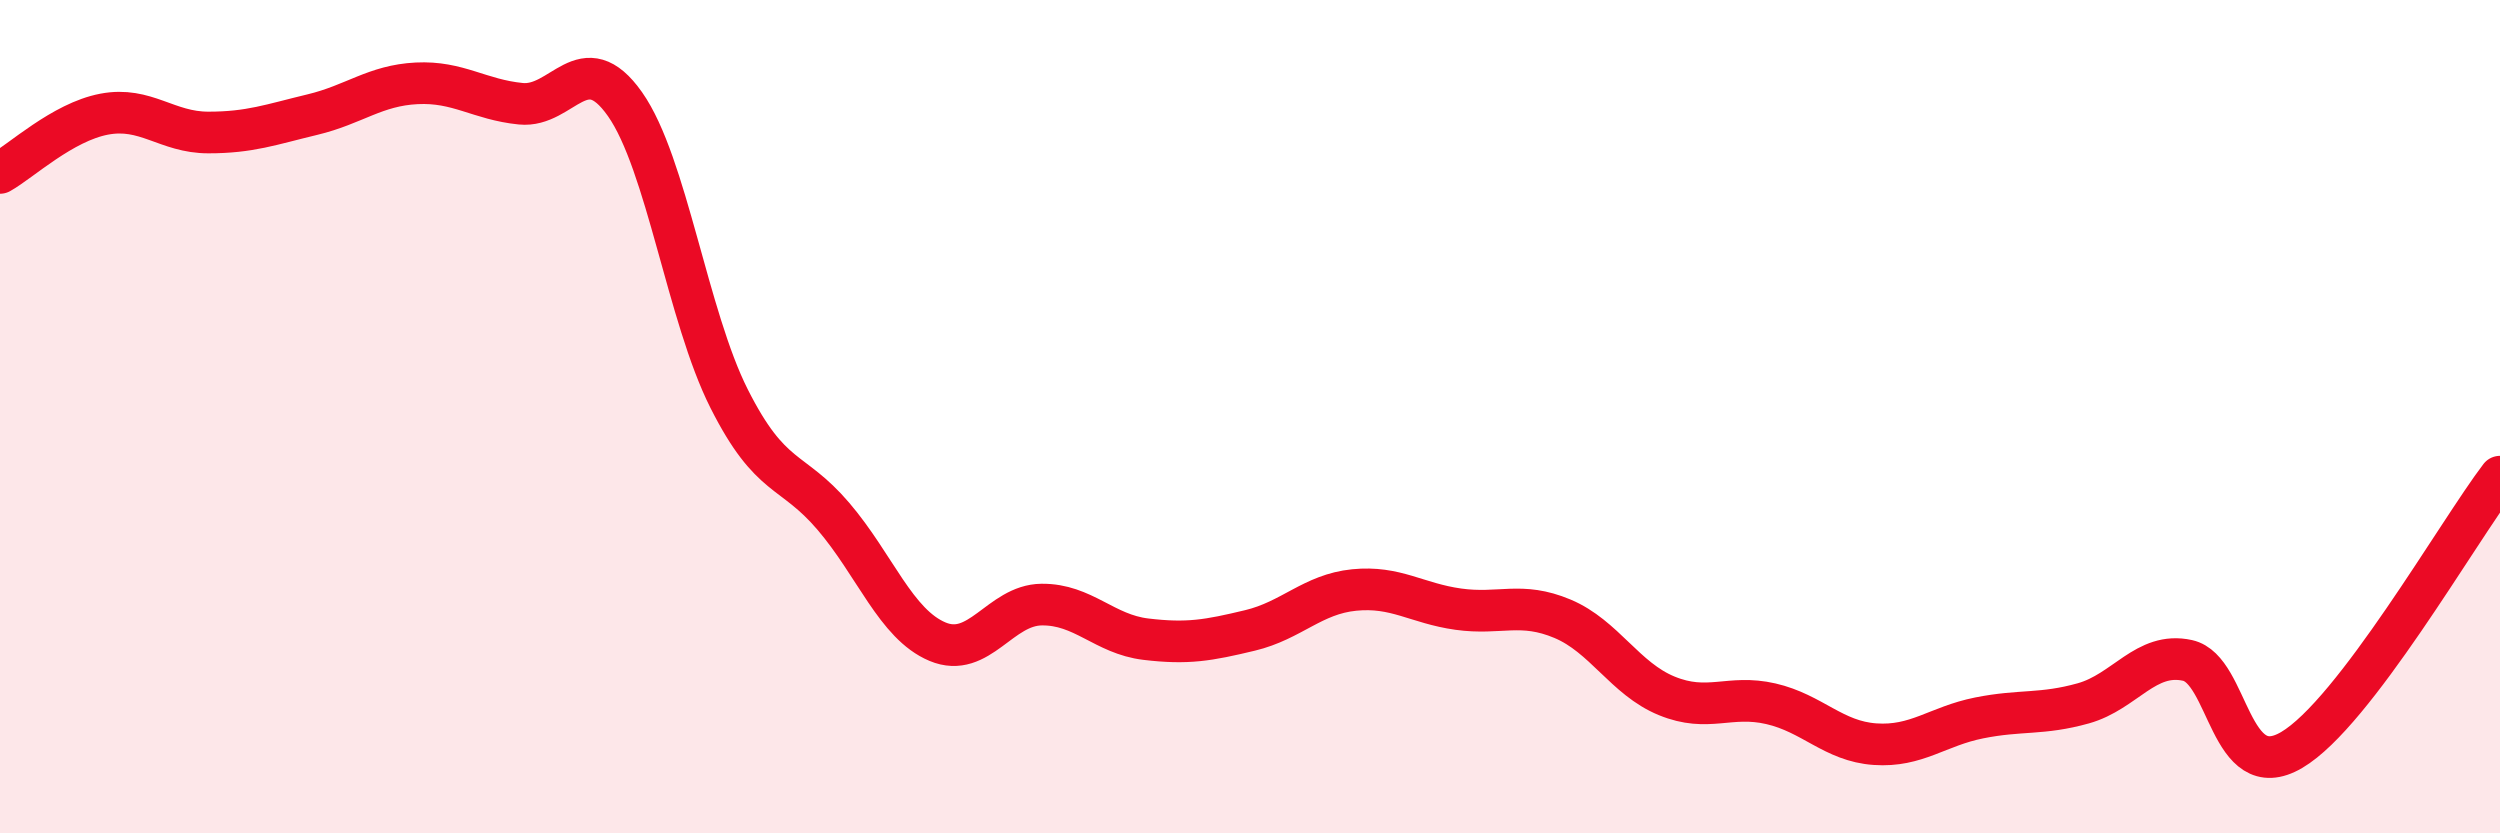
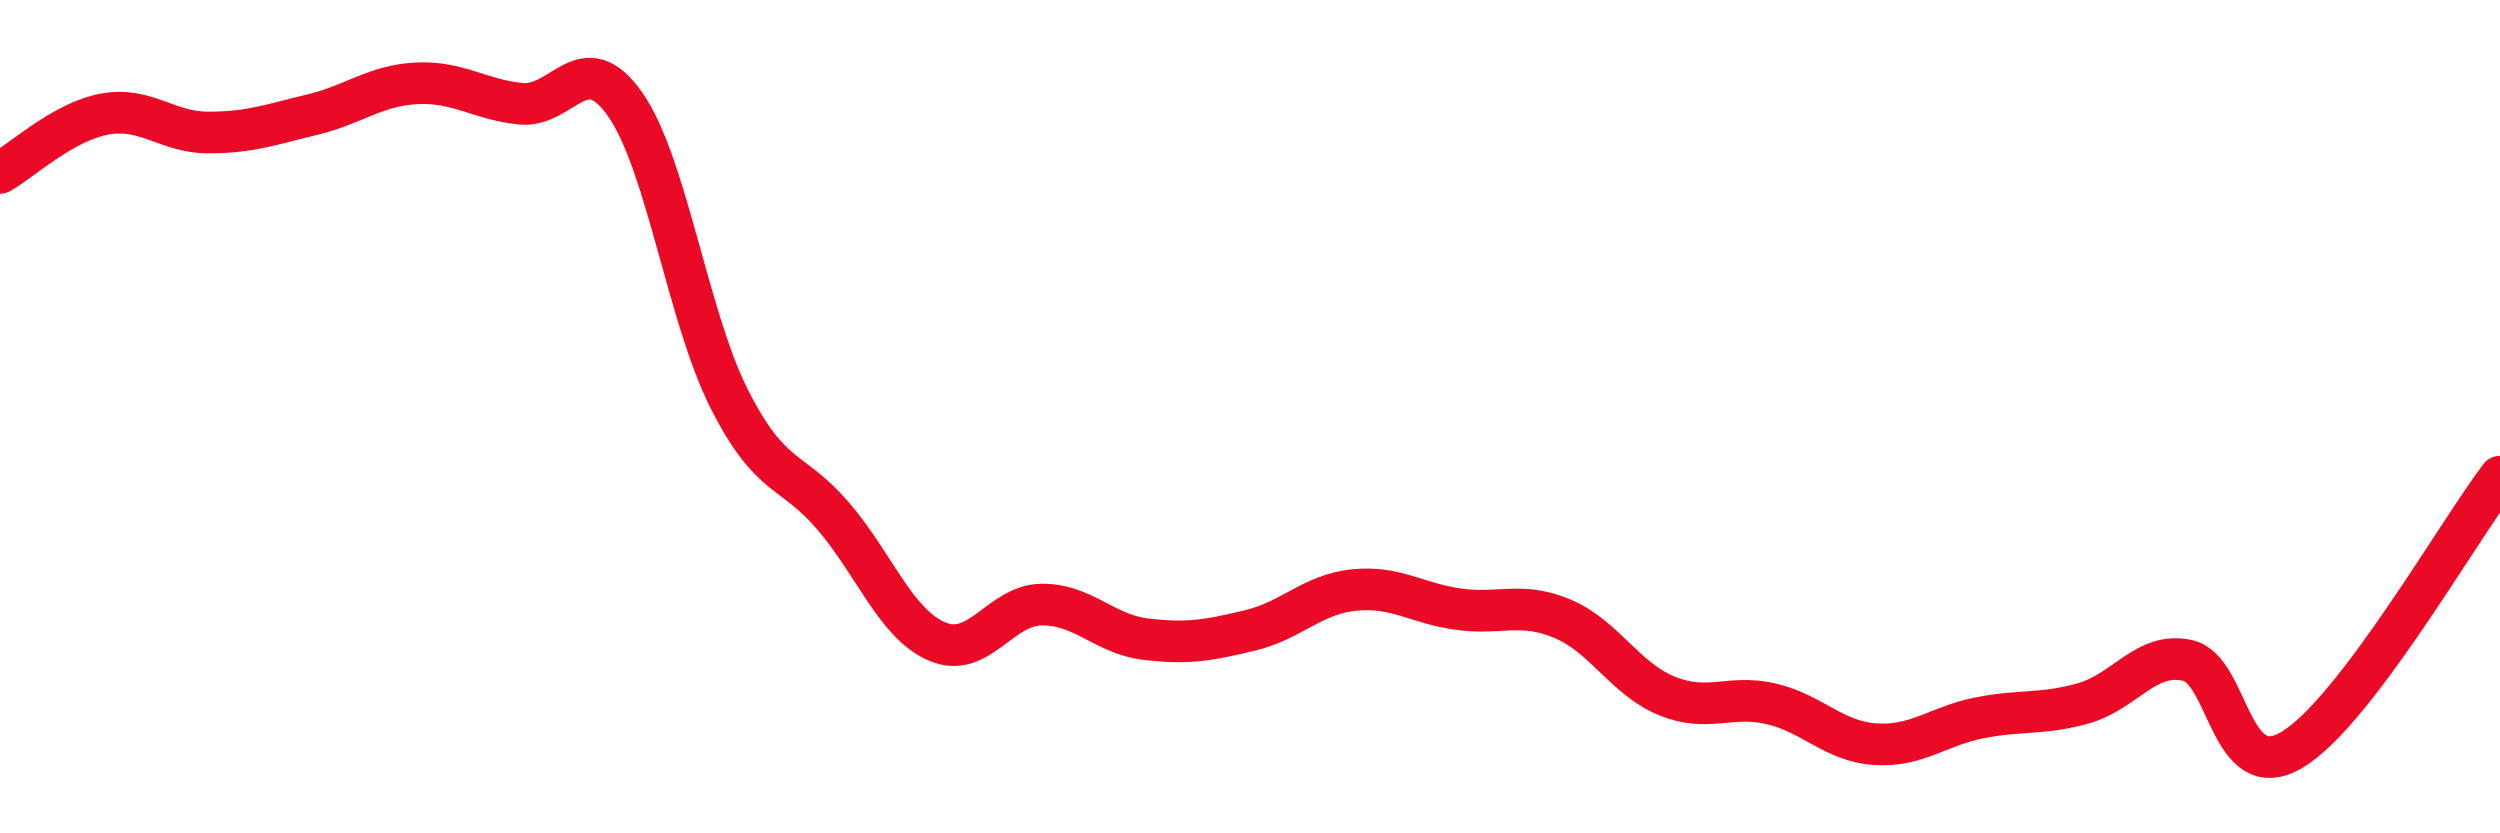
<svg xmlns="http://www.w3.org/2000/svg" width="60" height="20" viewBox="0 0 60 20">
-   <path d="M 0,4.15 C 0.5,3.87 1.5,2.93 2.5,2.74 C 3.5,2.55 4,3.18 5,3.18 C 6,3.18 6.5,2.99 7.5,2.75 C 8.5,2.51 9,2.05 10,2 C 11,1.95 11.5,2.39 12.5,2.49 C 13.5,2.59 14,1.08 15,2.5 C 16,3.92 16.5,7.59 17.5,9.57 C 18.5,11.55 19,11.22 20,12.39 C 21,13.56 21.5,14.98 22.5,15.4 C 23.5,15.82 24,14.52 25,14.51 C 26,14.5 26.5,15.22 27.5,15.34 C 28.5,15.46 29,15.37 30,15.13 C 31,14.89 31.5,14.26 32.5,14.16 C 33.5,14.06 34,14.48 35,14.62 C 36,14.76 36.5,14.43 37.5,14.85 C 38.5,15.27 39,16.29 40,16.7 C 41,17.11 41.5,16.66 42.5,16.89 C 43.5,17.12 44,17.79 45,17.86 C 46,17.93 46.5,17.43 47.5,17.23 C 48.5,17.03 49,17.16 50,16.88 C 51,16.6 51.5,15.63 52.5,15.85 C 53.5,16.07 53.5,18.88 55,18 C 56.5,17.12 59,12.75 60,11.44L60 20L0 20Z" fill="#EB0A25" opacity="0.1" stroke-linecap="round" stroke-linejoin="round" />
  <path d="M 0,4.15 C 0.5,3.87 1.5,2.93 2.5,2.74 C 3.5,2.55 4,3.18 5,3.18 C 6,3.18 6.5,2.99 7.5,2.75 C 8.5,2.51 9,2.05 10,2 C 11,1.95 11.5,2.39 12.5,2.49 C 13.5,2.59 14,1.08 15,2.5 C 16,3.92 16.5,7.59 17.5,9.57 C 18.5,11.55 19,11.22 20,12.39 C 21,13.56 21.5,14.98 22.5,15.4 C 23.5,15.82 24,14.52 25,14.51 C 26,14.5 26.5,15.22 27.5,15.34 C 28.5,15.46 29,15.37 30,15.13 C 31,14.89 31.5,14.26 32.5,14.16 C 33.5,14.06 34,14.48 35,14.62 C 36,14.76 36.5,14.43 37.5,14.85 C 38.5,15.27 39,16.29 40,16.7 C 41,17.11 41.5,16.66 42.5,16.89 C 43.5,17.12 44,17.79 45,17.86 C 46,17.93 46.5,17.43 47.5,17.23 C 48.5,17.03 49,17.16 50,16.88 C 51,16.6 51.5,15.63 52.5,15.85 C 53.5,16.07 53.5,18.88 55,18 C 56.5,17.12 59,12.75 60,11.44" stroke="#EB0A25" stroke-width="1" fill="none" stroke-linecap="round" stroke-linejoin="round" />
</svg>